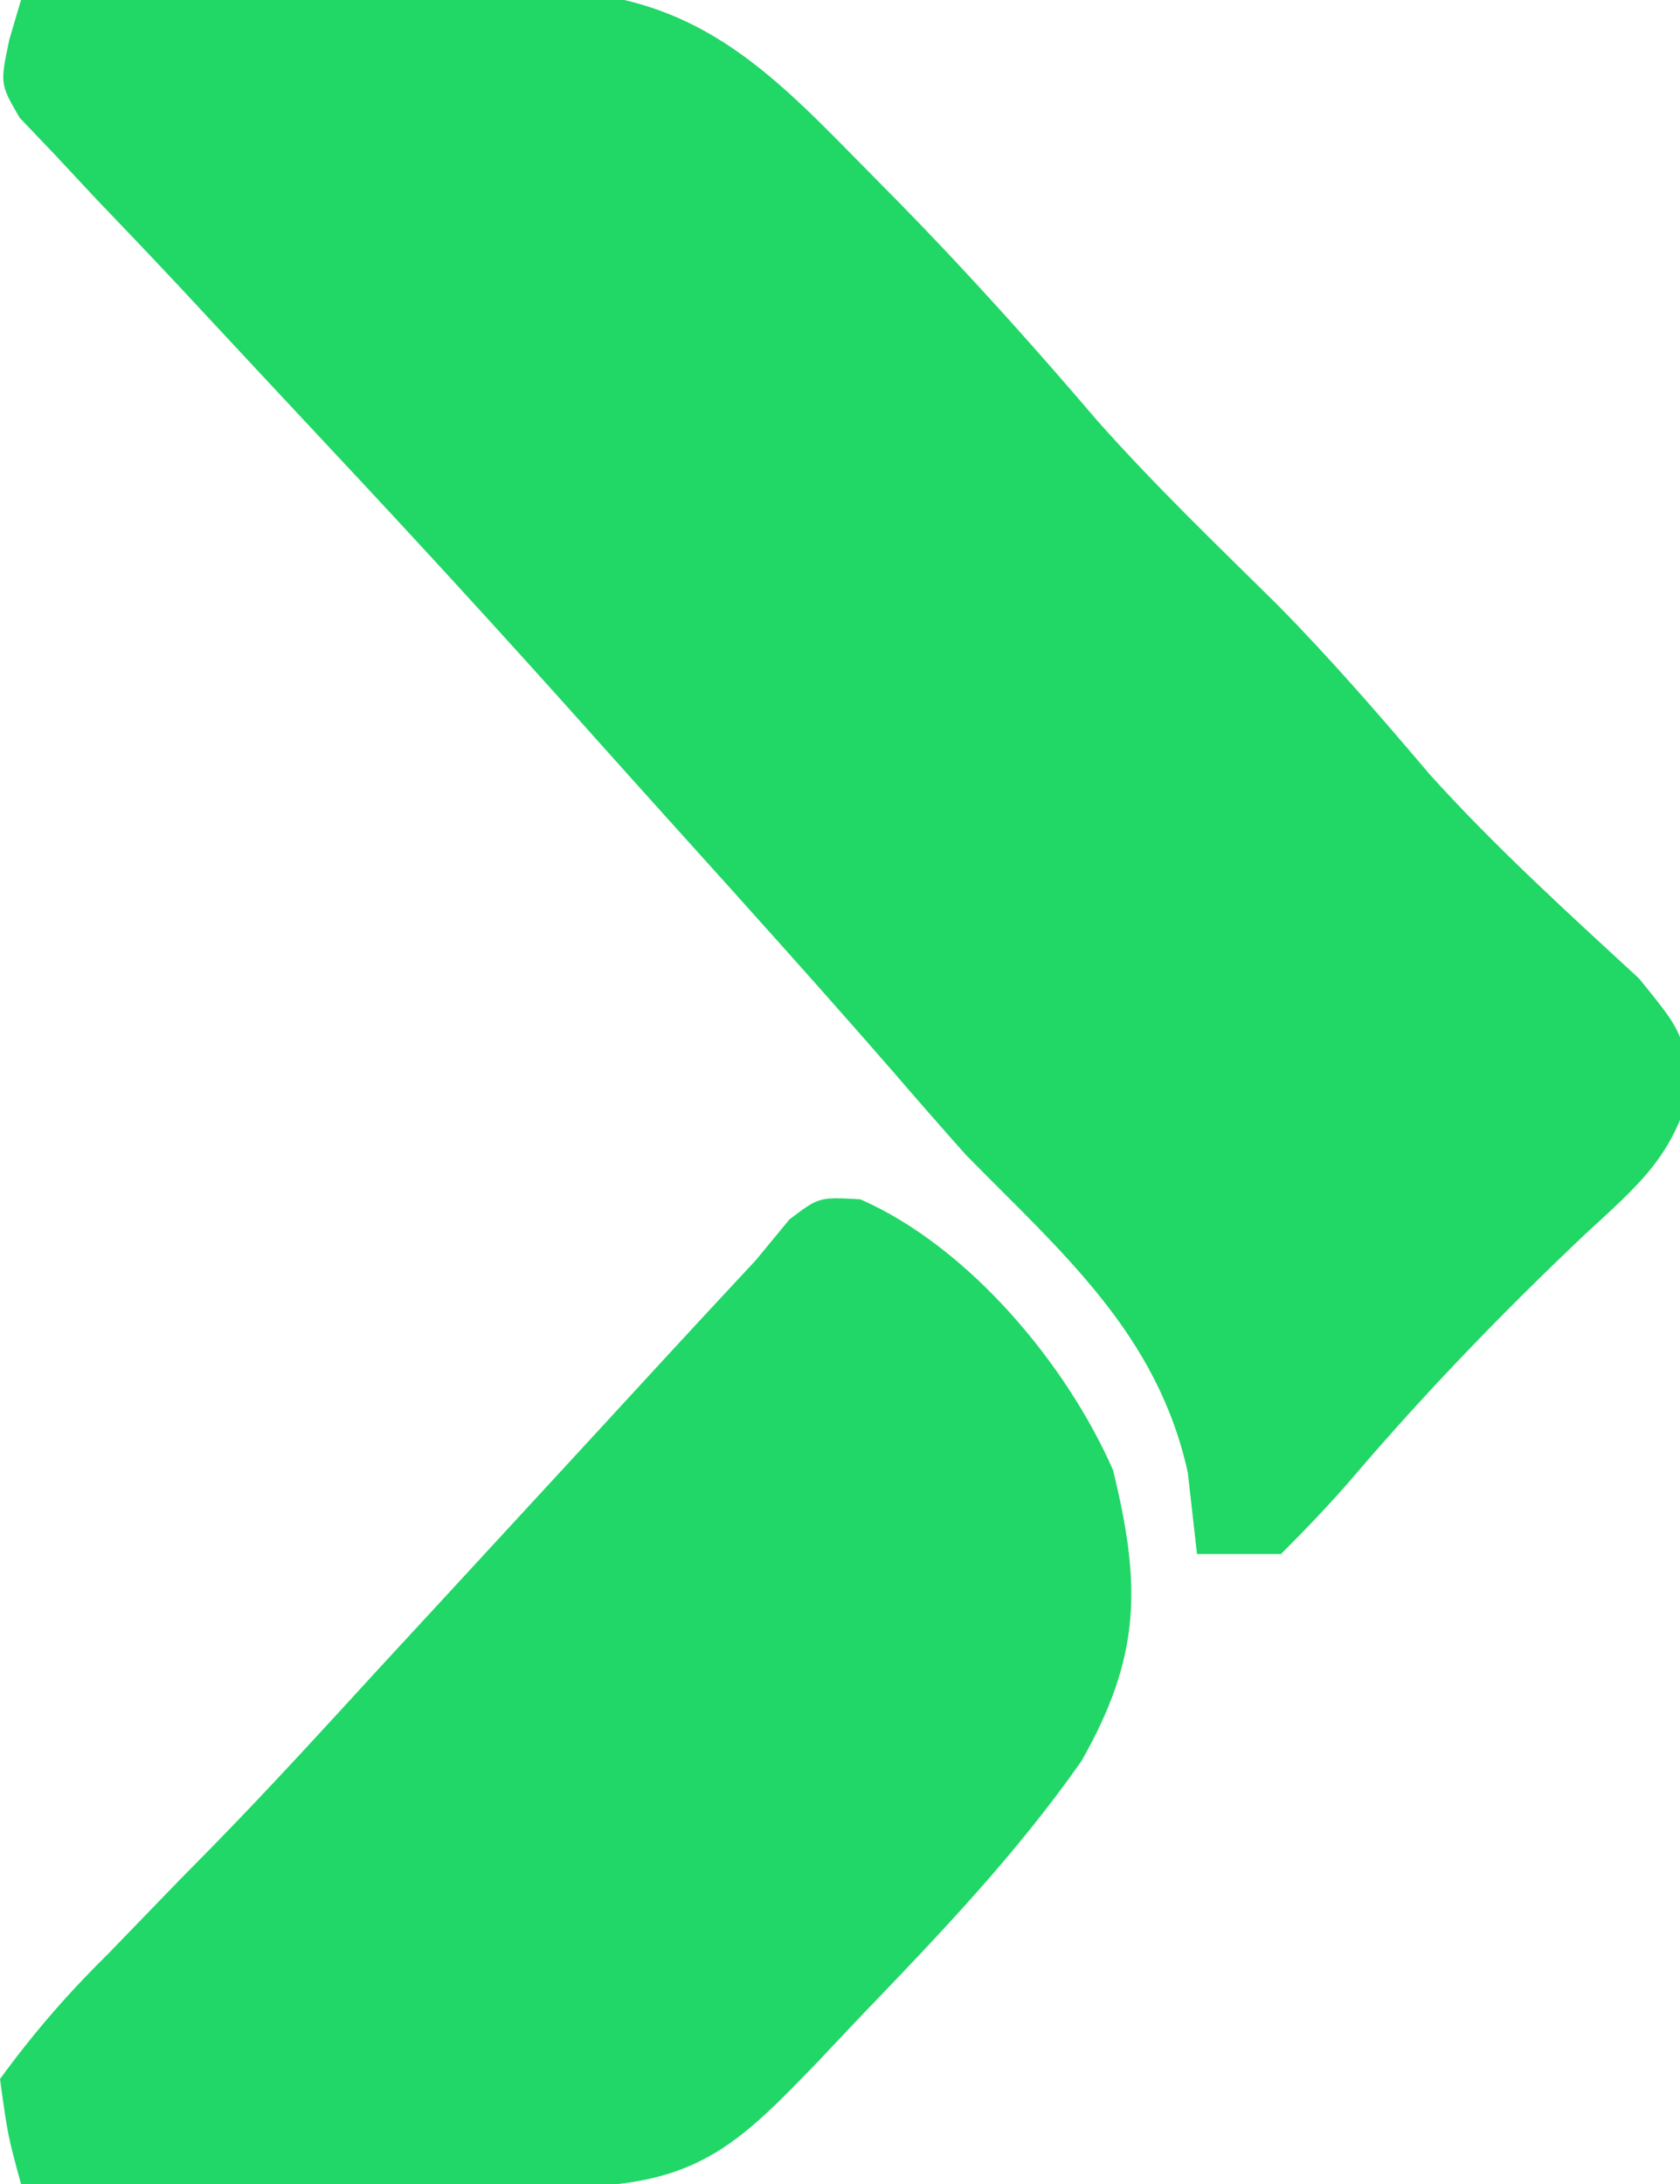
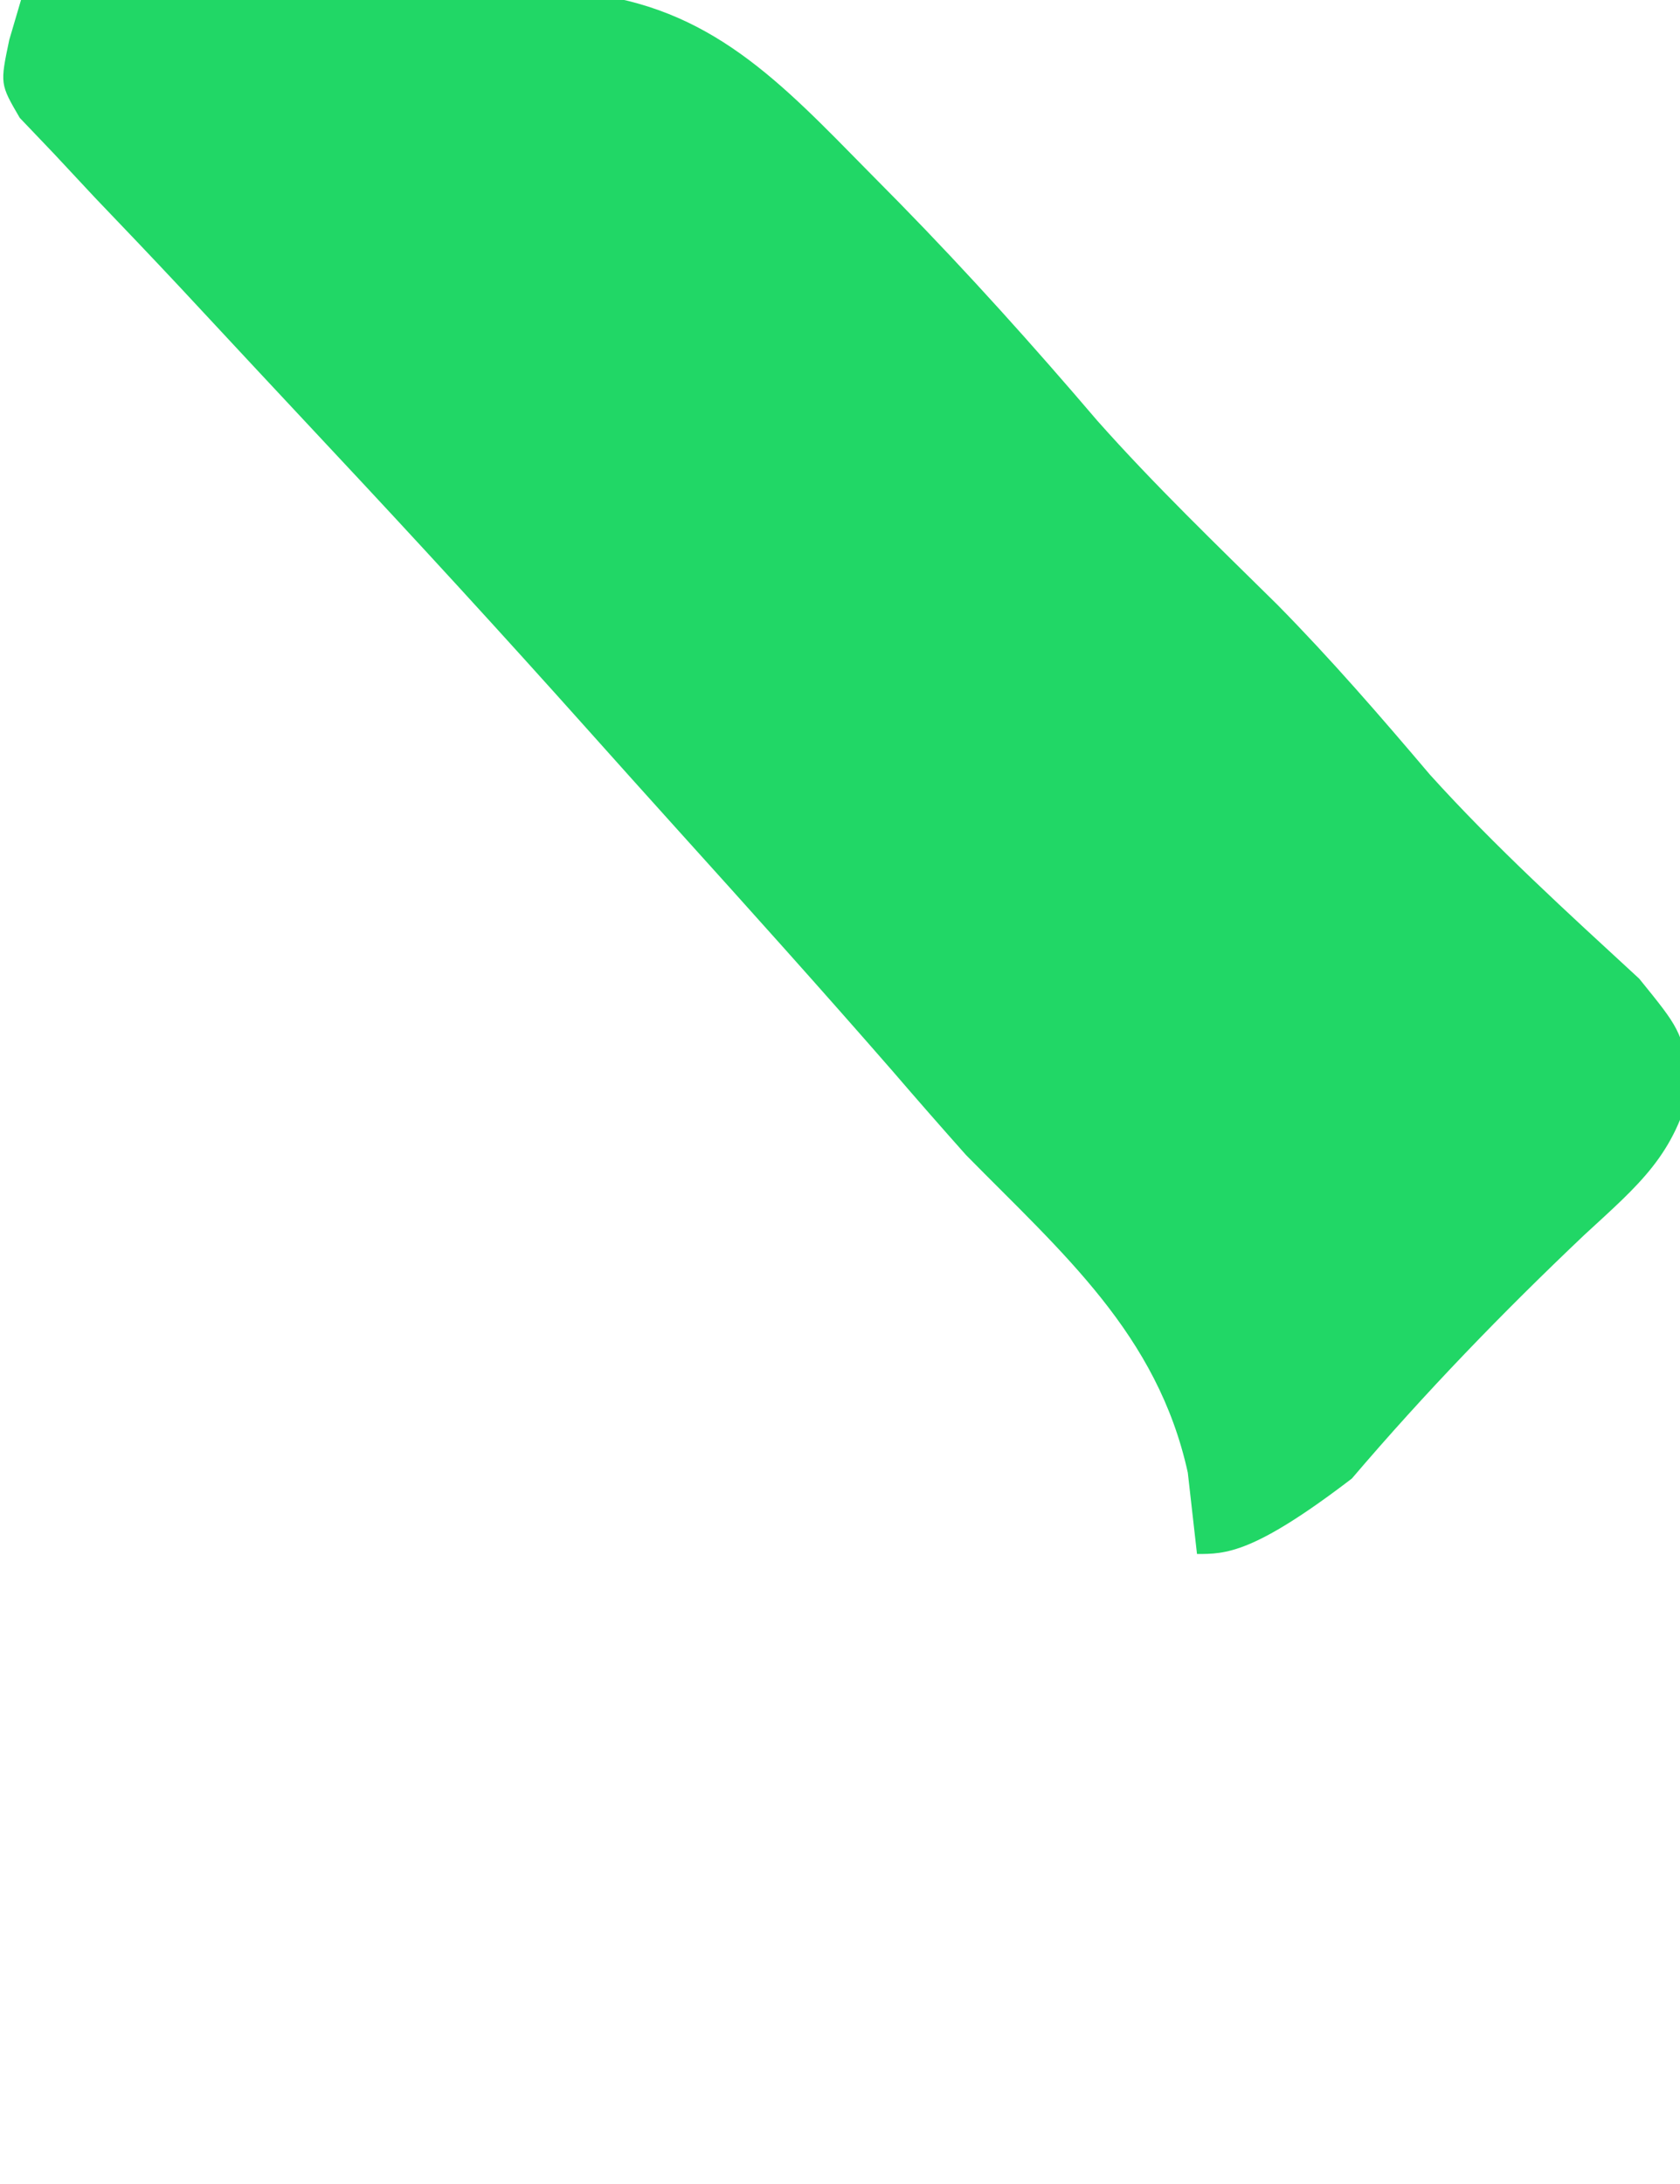
<svg xmlns="http://www.w3.org/2000/svg" width="80" height="104">
-   <path d="M0 0 C4.181 -0.074 8.361 -0.129 12.543 -0.165 C13.964 -0.18 15.385 -0.2 16.805 -0.226 C18.853 -0.263 20.901 -0.28 22.949 -0.293 C24.795 -0.317 24.795 -0.317 26.678 -0.341 C32.834 0.291 36.171 3.918 40.375 8.188 C40.858 8.677 41.34 9.166 41.837 9.669 C45.114 13.017 48.219 16.477 51.258 20.039 C53.972 23.094 56.909 25.917 59.816 28.785 C62.377 31.383 64.736 34.11 67.094 36.891 C70.208 40.337 73.646 43.457 77.059 46.605 C79 49 79 49 79.57 51.5 C78.77 55.007 77.065 56.389 74.438 58.812 C70.523 62.527 66.874 66.302 63.375 70.406 C62.302 71.651 61.162 72.838 60 74 C58.68 74 57.36 74 56 74 C55.856 72.721 55.711 71.442 55.562 70.125 C54.114 63.536 49.594 59.67 45 55 C43.822 53.677 42.655 52.344 41.5 51 C38.141 47.146 34.727 43.345 31.301 39.551 C29.836 37.927 28.375 36.299 26.918 34.668 C22.908 30.181 18.845 25.749 14.731 21.357 C12.337 18.801 9.951 16.236 7.565 13.672 C6.224 12.239 4.869 10.82 3.512 9.402 C2.868 8.713 2.225 8.023 1.562 7.312 C1.028 6.752 0.493 6.191 -0.059 5.613 C-1 4 -1 4 -0.559 1.899 C-0.374 1.272 -0.19 0.646 0 0 Z " fill="#21D766" transform="translate(1,0)" />
-   <path d="M0 0 C5.154 2.256 9.81 7.823 12.035 12.891 C13.395 18.421 13.354 21.783 10.531 26.754 C7.443 31.164 3.762 35.019 0.035 38.891 C-0.972 39.958 -0.972 39.958 -2 41.047 C-5.617 44.795 -7.567 46.803 -13.059 47.004 C-14.921 46.996 -14.921 46.996 -16.82 46.988 C-17.813 46.986 -17.813 46.986 -18.825 46.984 C-20.934 46.978 -23.043 46.966 -25.152 46.953 C-26.584 46.948 -28.016 46.944 -29.447 46.939 C-32.953 46.928 -36.459 46.911 -39.965 46.891 C-40.596 44.57 -40.596 44.57 -40.965 41.891 C-39.306 39.625 -37.754 37.843 -35.777 35.891 C-34.658 34.735 -33.54 33.578 -32.422 32.422 C-31.845 31.835 -31.268 31.249 -30.674 30.645 C-28.045 27.947 -25.508 25.169 -22.965 22.391 C-21.977 21.32 -20.989 20.25 -20 19.18 C-17.881 16.884 -15.764 14.587 -13.648 12.289 C-13.105 11.699 -12.562 11.11 -12.002 10.502 C-10.962 9.374 -9.923 8.245 -8.885 7.115 C-7.583 5.703 -6.274 4.296 -4.965 2.891 C-4.44 2.254 -3.916 1.617 -3.375 0.961 C-1.965 -0.109 -1.965 -0.109 0 0 Z " fill="#21D767" transform="translate(40.965,57.109)" />
+   <path d="M0 0 C4.181 -0.074 8.361 -0.129 12.543 -0.165 C13.964 -0.18 15.385 -0.2 16.805 -0.226 C18.853 -0.263 20.901 -0.28 22.949 -0.293 C24.795 -0.317 24.795 -0.317 26.678 -0.341 C32.834 0.291 36.171 3.918 40.375 8.188 C40.858 8.677 41.34 9.166 41.837 9.669 C45.114 13.017 48.219 16.477 51.258 20.039 C53.972 23.094 56.909 25.917 59.816 28.785 C62.377 31.383 64.736 34.11 67.094 36.891 C70.208 40.337 73.646 43.457 77.059 46.605 C79 49 79 49 79.57 51.5 C78.77 55.007 77.065 56.389 74.438 58.812 C70.523 62.527 66.874 66.302 63.375 70.406 C58.68 74 57.36 74 56 74 C55.856 72.721 55.711 71.442 55.562 70.125 C54.114 63.536 49.594 59.67 45 55 C43.822 53.677 42.655 52.344 41.5 51 C38.141 47.146 34.727 43.345 31.301 39.551 C29.836 37.927 28.375 36.299 26.918 34.668 C22.908 30.181 18.845 25.749 14.731 21.357 C12.337 18.801 9.951 16.236 7.565 13.672 C6.224 12.239 4.869 10.82 3.512 9.402 C2.868 8.713 2.225 8.023 1.562 7.312 C1.028 6.752 0.493 6.191 -0.059 5.613 C-1 4 -1 4 -0.559 1.899 C-0.374 1.272 -0.19 0.646 0 0 Z " fill="#21D766" transform="translate(1,0)" />
</svg>